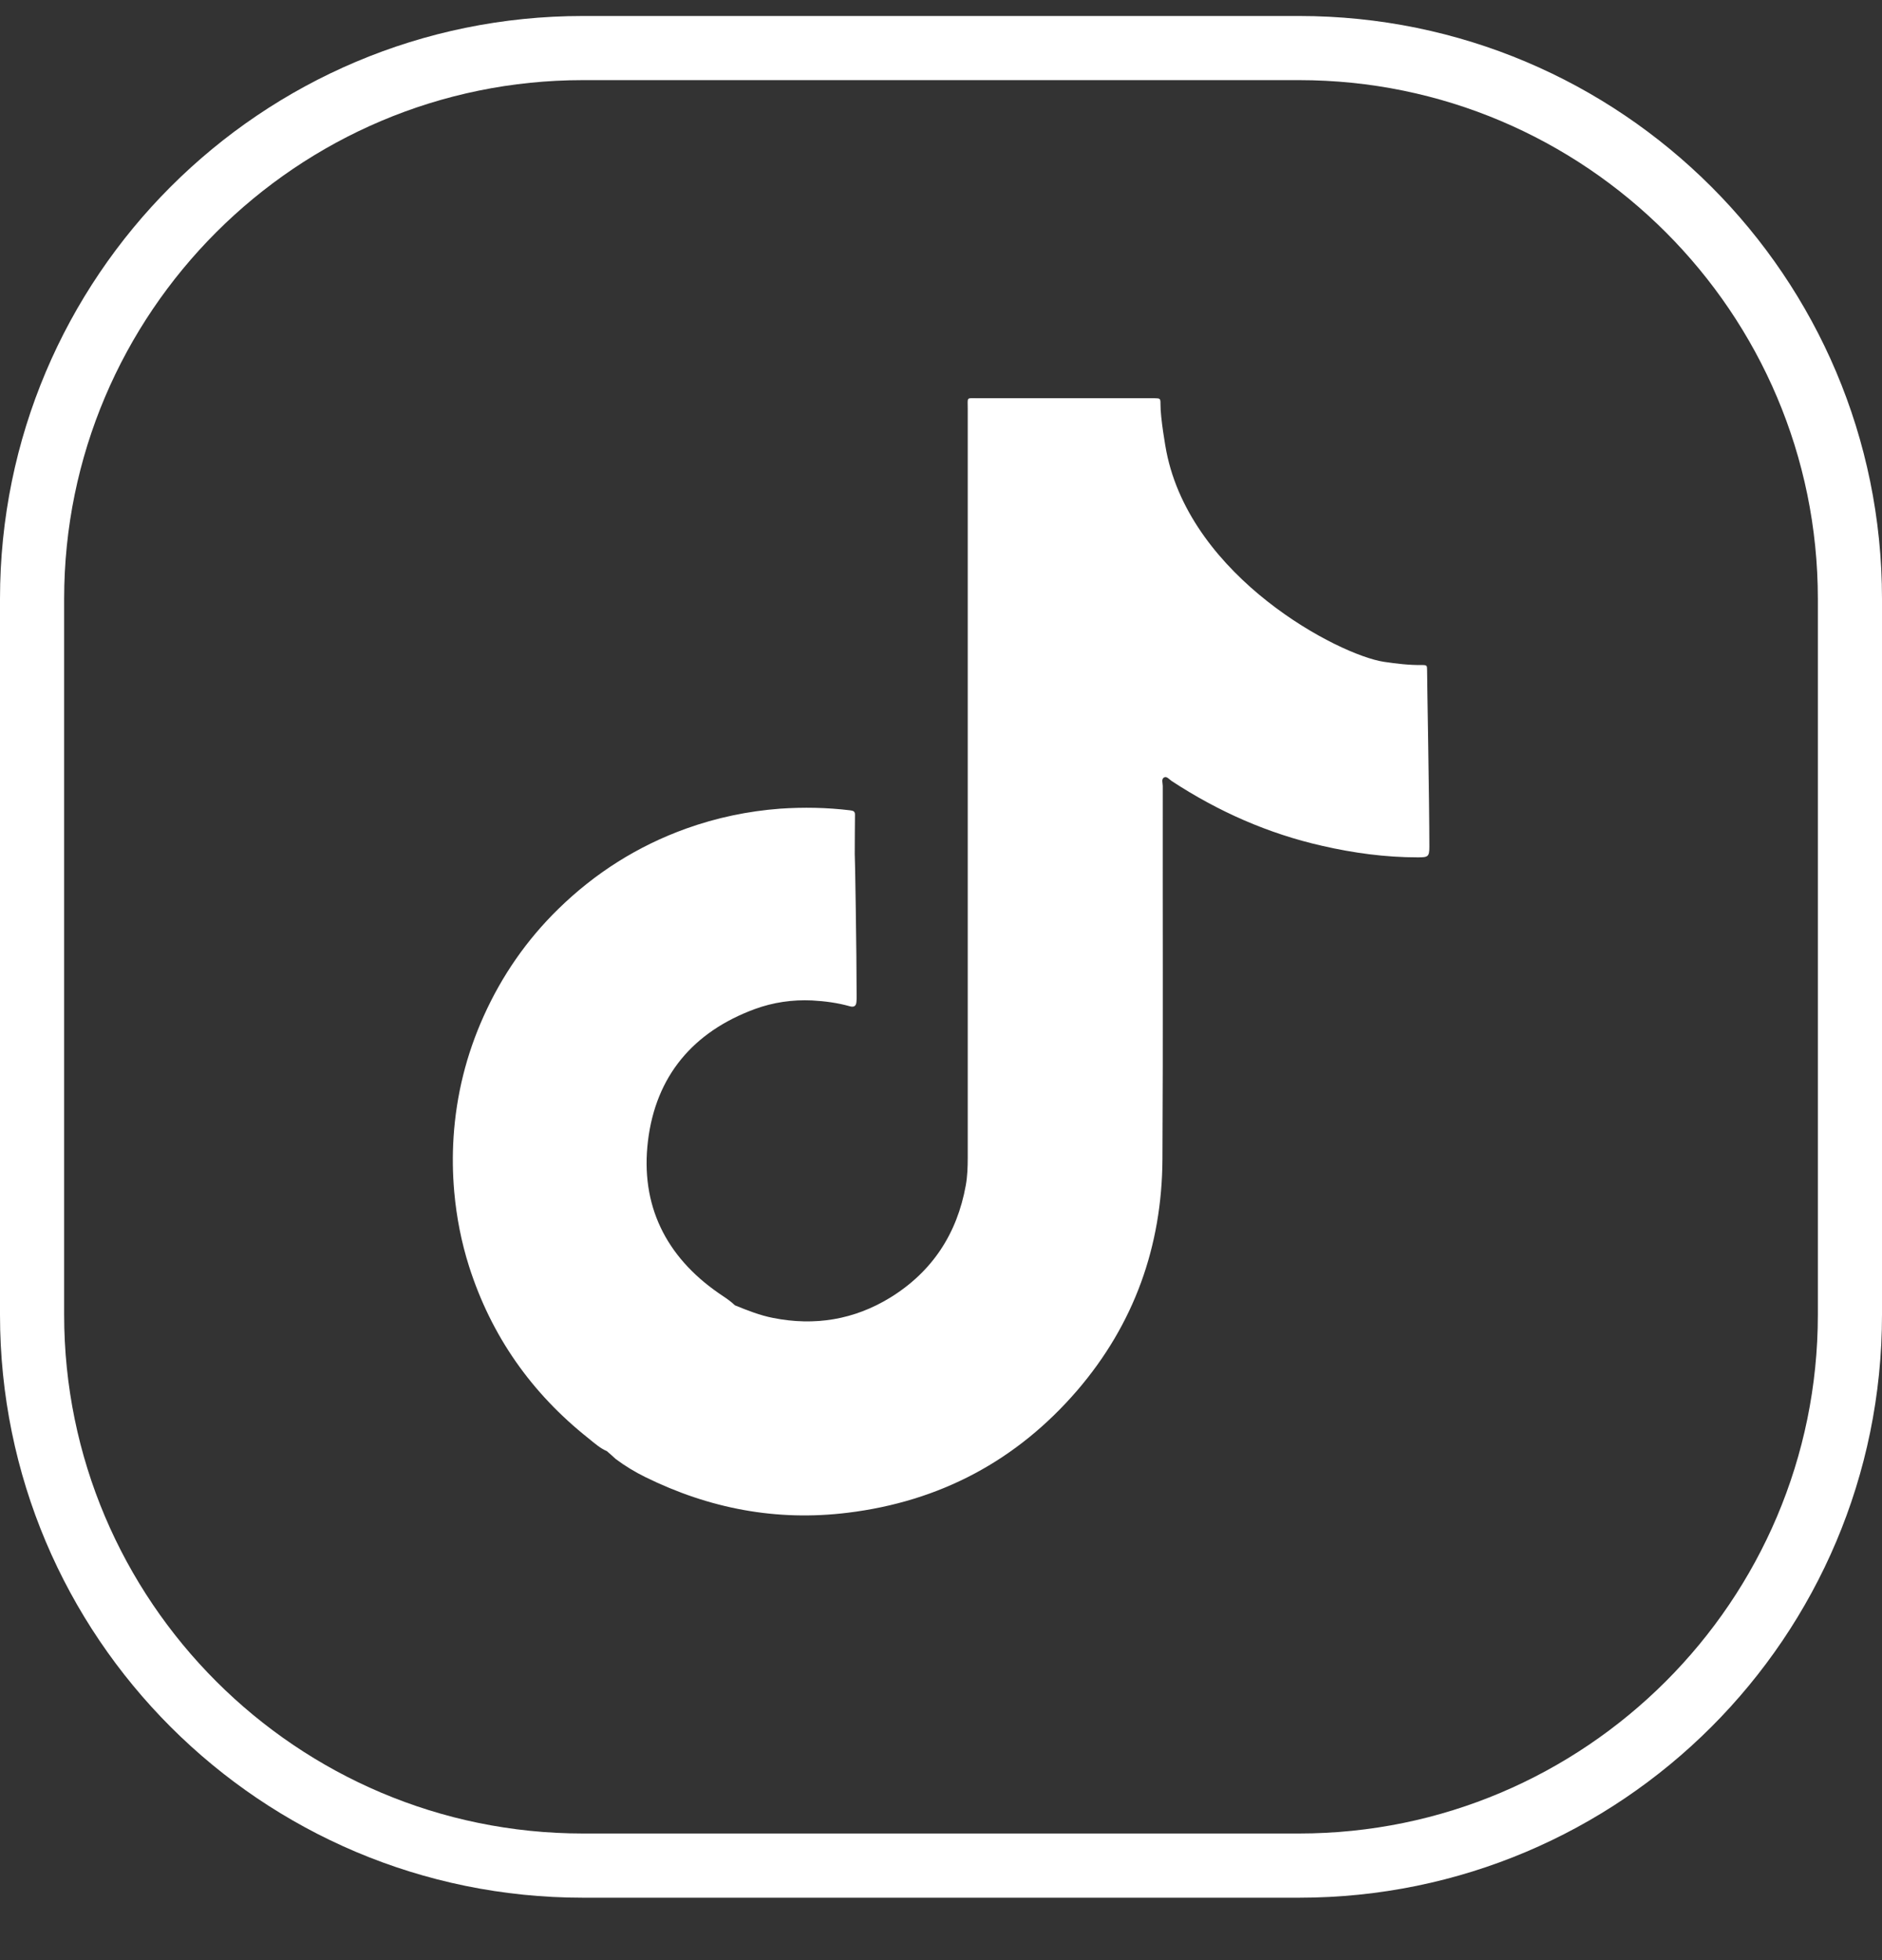
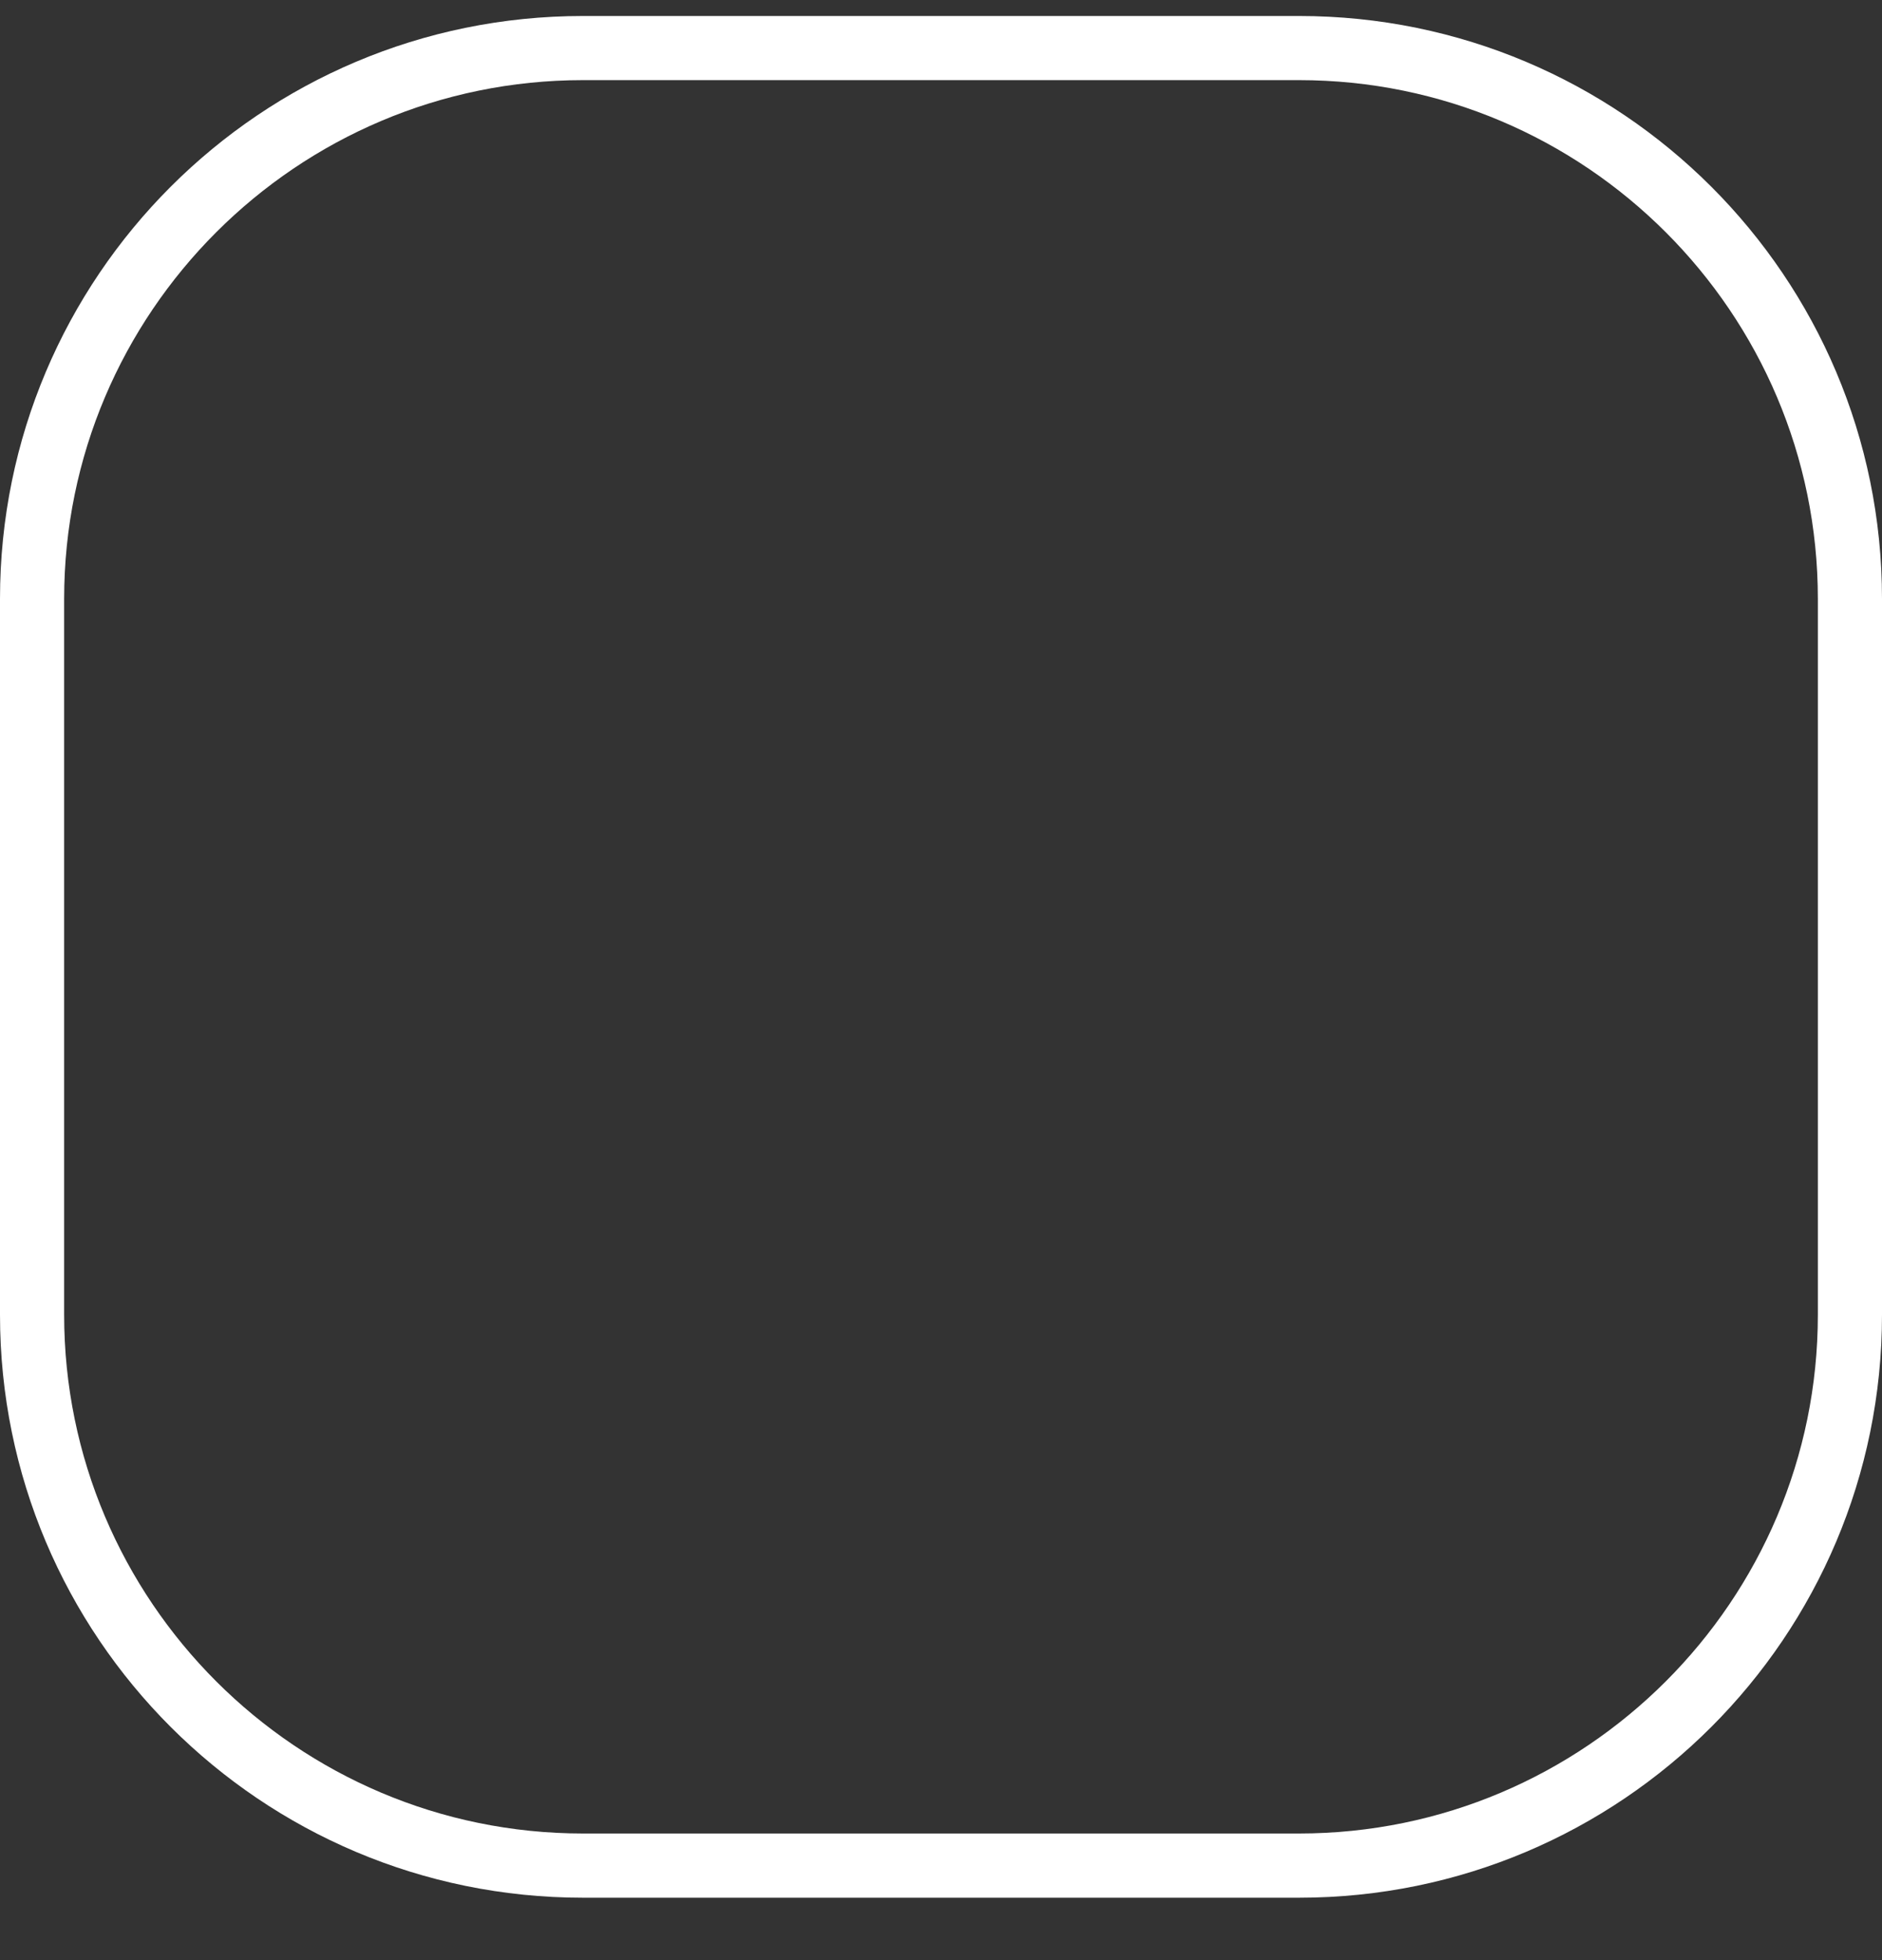
<svg xmlns="http://www.w3.org/2000/svg" width="24" height="25" viewBox="0 0 24 25" fill="none">
  <rect x="0" y="0" width="24" height="25" fill="#333333" stroke="none" />
-   <path d="M18.199 8.549C18.199 8.486 18.197 8.482 18.13 8.482C17.969 8.484 17.808 8.465 17.648 8.441C17.07 8.353 15.191 7.369 14.874 5.758C14.867 5.727 14.797 5.328 14.799 5.156C14.799 5.081 14.797 5.081 14.723 5.079C14.706 5.079 14.689 5.079 14.672 5.079C13.938 5.079 13.203 5.079 12.467 5.079C12.32 5.079 12.341 5.06 12.341 5.209C12.341 8.395 12.341 11.58 12.341 14.766C12.341 14.884 12.337 15.002 12.316 15.119C12.205 15.735 11.889 16.218 11.356 16.548C10.893 16.833 10.39 16.915 9.857 16.809C9.689 16.776 9.531 16.713 9.373 16.649C9.361 16.637 9.347 16.625 9.335 16.615C9.282 16.57 9.224 16.534 9.167 16.495C8.488 16.025 8.165 15.369 8.263 14.553C8.363 13.724 8.839 13.16 9.625 12.87C9.86 12.784 10.107 12.748 10.357 12.76C10.519 12.769 10.68 12.79 10.836 12.834C10.891 12.85 10.92 12.831 10.922 12.772C10.924 12.752 10.924 12.731 10.924 12.712C10.924 12.141 10.903 10.89 10.9 10.889C10.901 10.724 10.901 10.559 10.903 10.395C10.905 10.347 10.881 10.34 10.84 10.335C10.543 10.299 10.248 10.294 9.949 10.314C9.538 10.345 9.138 10.429 8.75 10.568C8.131 10.791 7.589 11.134 7.119 11.594C6.716 11.988 6.4 12.445 6.169 12.958C5.947 13.45 5.819 13.966 5.784 14.503C5.769 14.736 5.772 14.97 5.793 15.205C5.822 15.527 5.884 15.845 5.982 16.153C6.265 17.04 6.778 17.769 7.507 18.347C7.58 18.406 7.652 18.471 7.74 18.509C7.778 18.541 7.814 18.574 7.851 18.608C7.97 18.697 8.095 18.773 8.227 18.838C9.044 19.241 9.903 19.406 10.81 19.294C11.987 19.15 12.967 18.629 13.739 17.732C14.464 16.886 14.818 15.894 14.824 14.784C14.833 13.198 14.826 11.611 14.828 10.024C14.828 9.987 14.806 9.933 14.848 9.914C14.881 9.899 14.914 9.944 14.944 9.963C15.535 10.35 16.171 10.632 16.861 10.788C17.262 10.88 17.667 10.935 18.08 10.935C18.211 10.935 18.228 10.928 18.228 10.8C18.228 10.239 18.199 8.698 18.199 8.549Z" fill="white" />
  <path d="M16.566 1.022C20.214 1.022 23.182 3.989 23.182 7.638V16.769C23.182 20.418 20.214 23.385 16.566 23.385H7.434C3.786 23.385 0.818 20.418 0.818 16.769V7.638C0.818 3.989 3.786 1.022 7.434 1.022H16.566ZM16.566 0.204H7.434C3.328 0.204 0 3.531 0 7.638V16.769C0 20.876 3.328 24.204 7.434 24.204H16.566C20.672 24.204 24 20.876 24 16.769V7.638C24 3.531 20.672 0.204 16.566 0.204Z" fill="white" />
</svg>